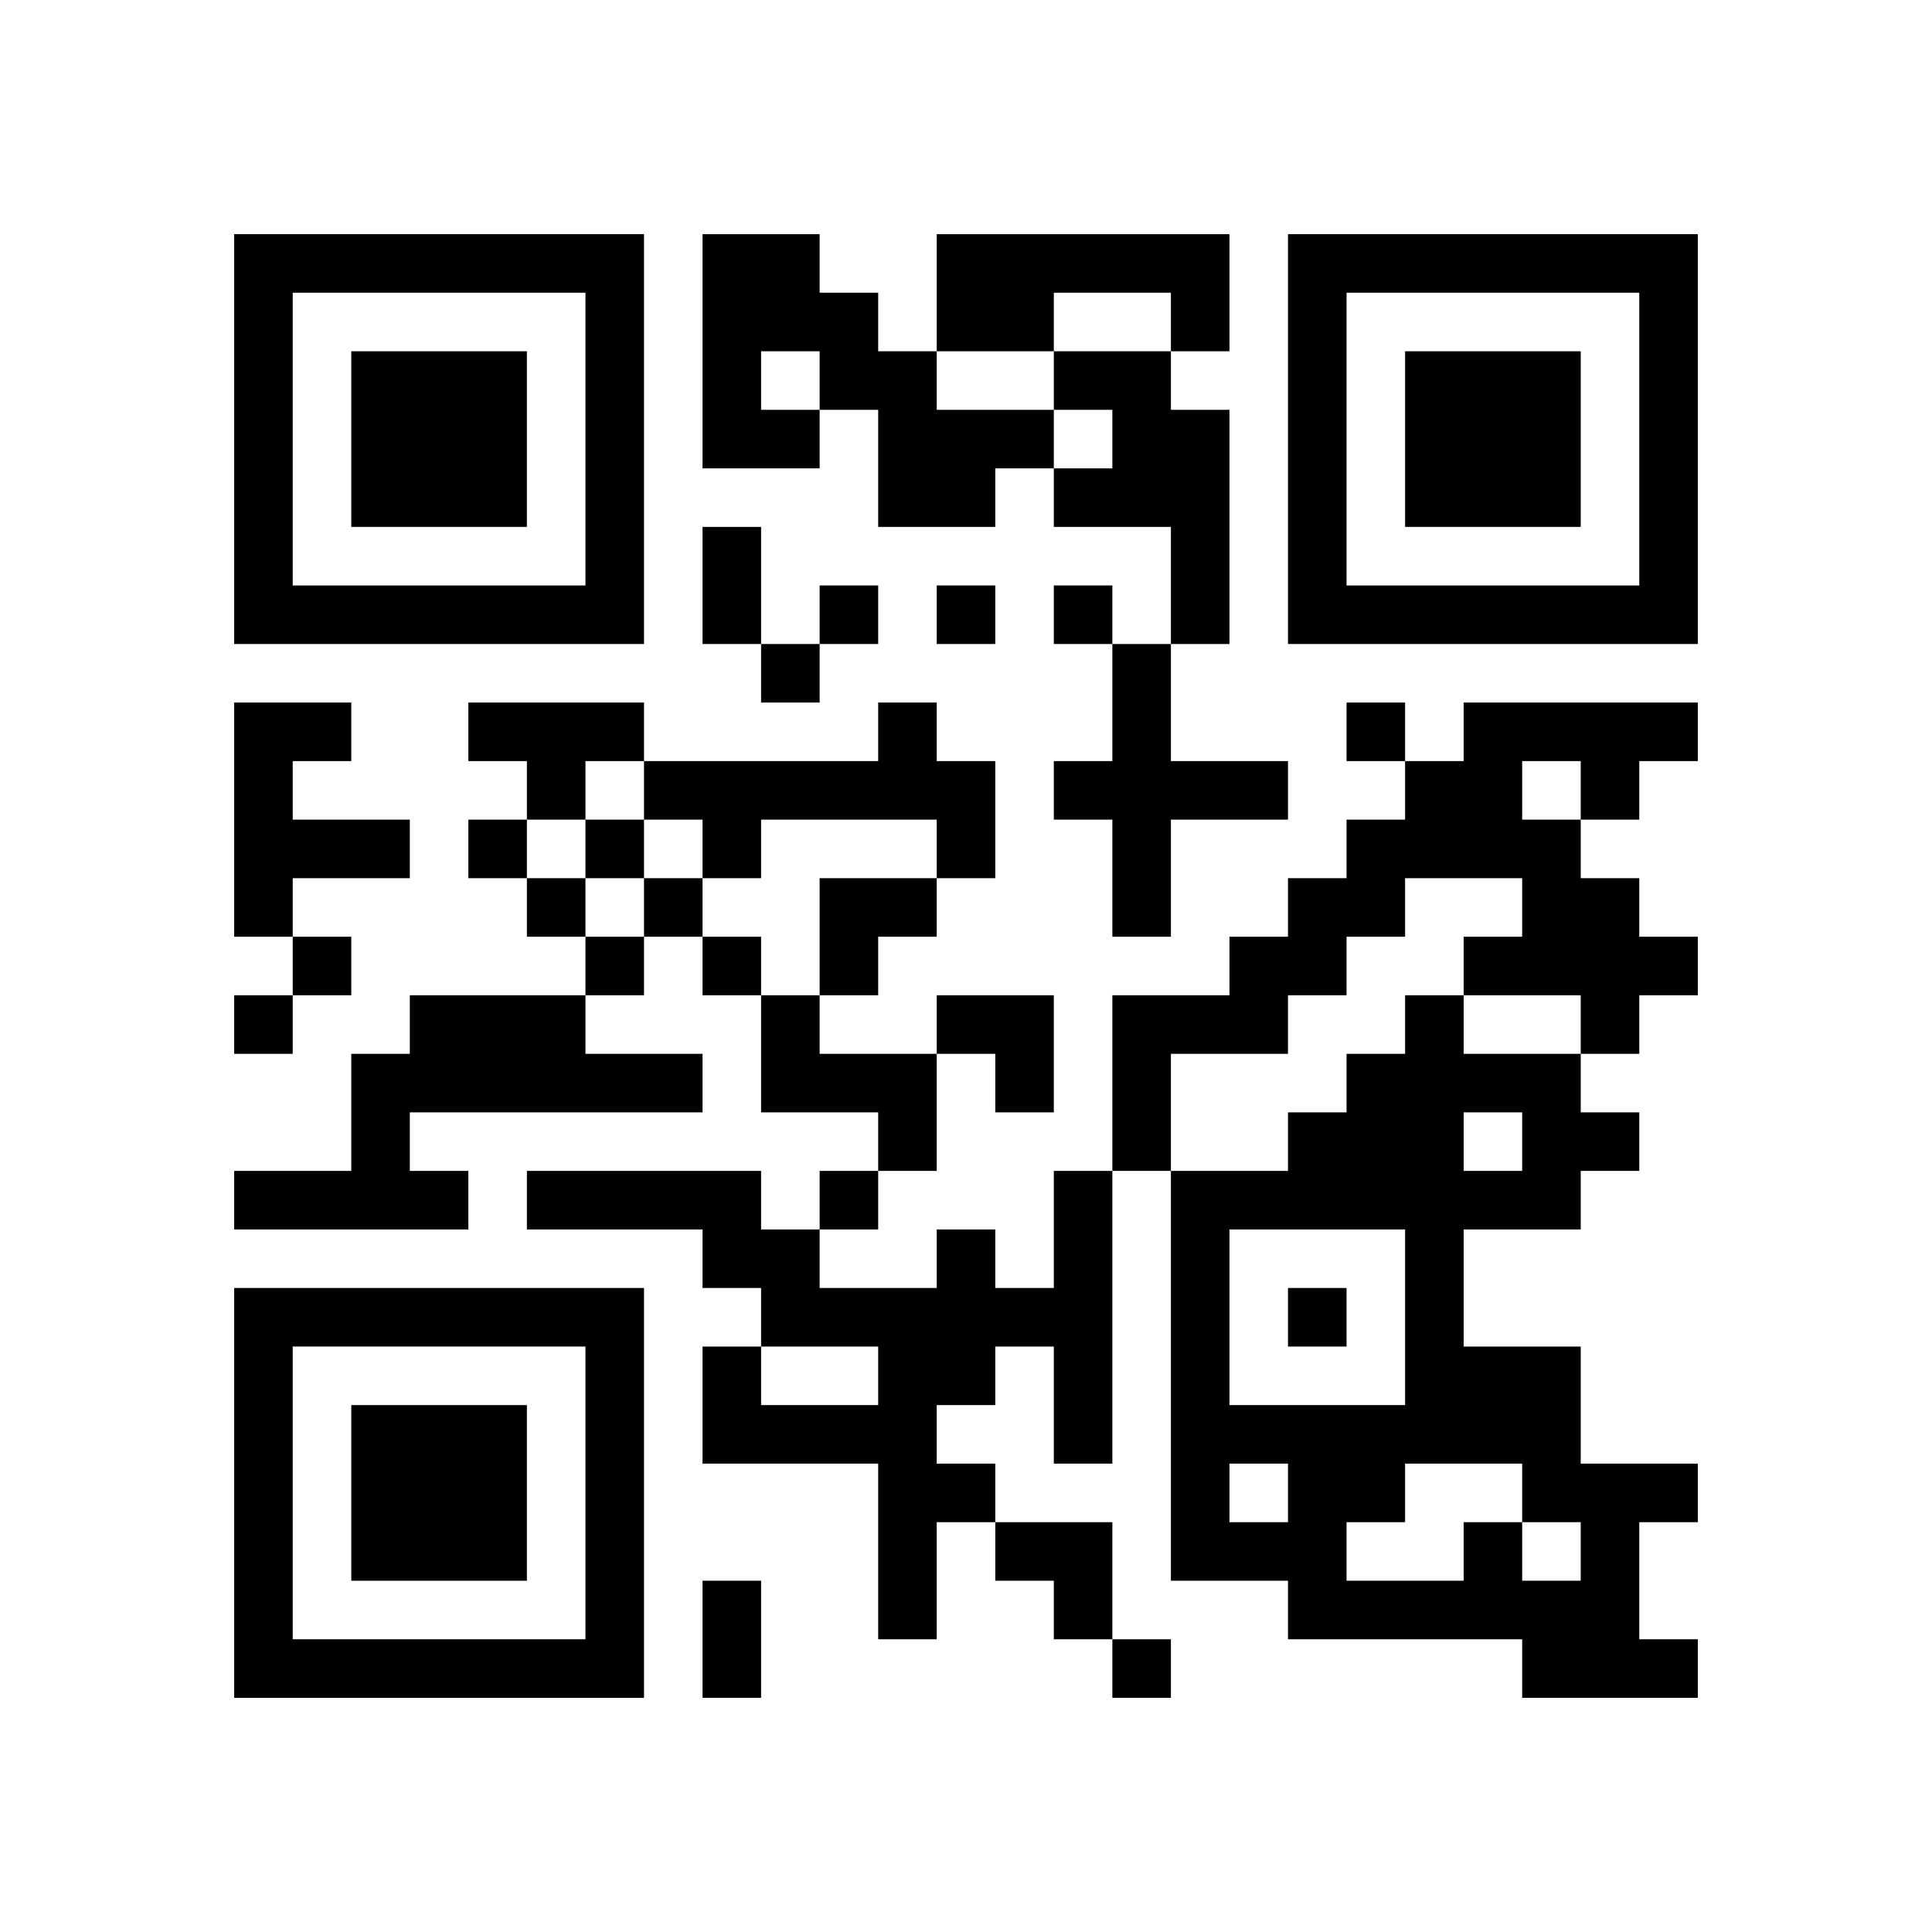
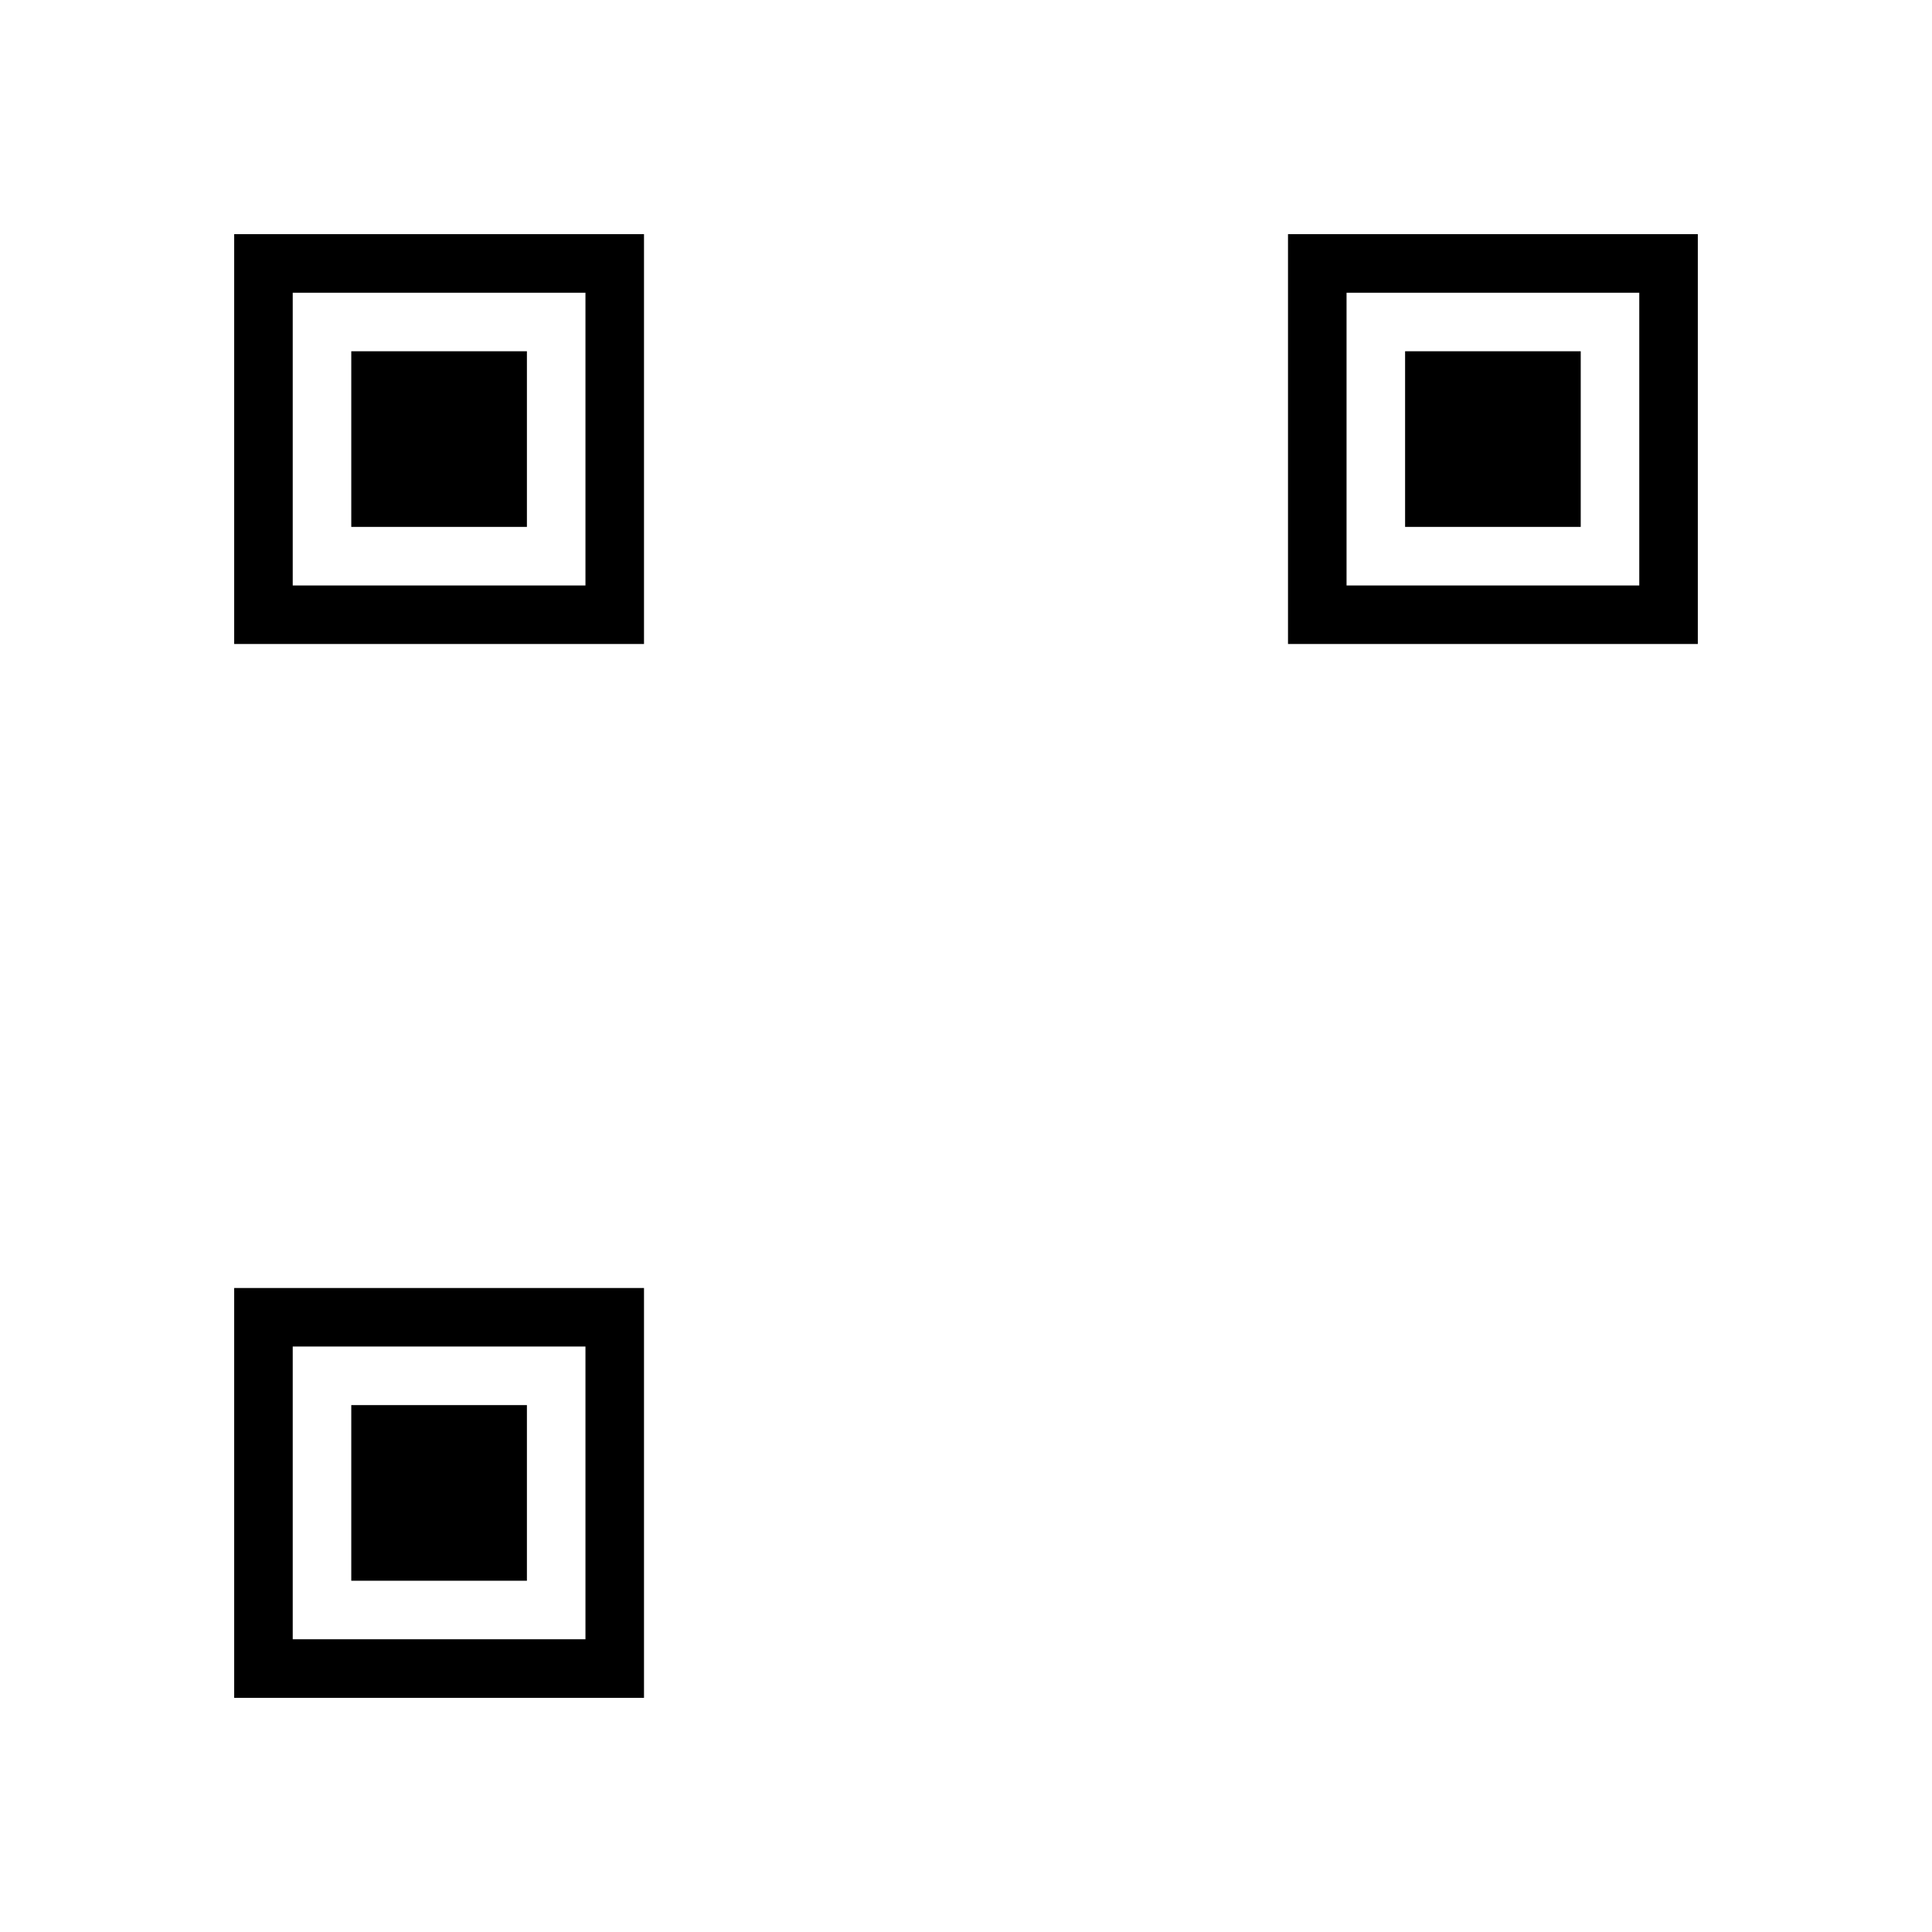
<svg xmlns="http://www.w3.org/2000/svg" xmlns:xlink="http://www.w3.org/1999/xlink" version="1.1" id="Layer_1" x="0px" y="0px" viewBox="-4 -4 33 33" width="132" height="132" style="enable-background:new 0 0 550 550;" xml:space="preserve">
  <symbol id="tracker">
    <path d="m 0 7 0 7 7 0 0 -7 -7 0 z m 1 1 5 0 0 5 -5 0 0 -5 z m 1 1 0 3 3 0 0 -3 -3 0 z" style="fill:#000000;stroke:none" />
  </symbol>
  <use x="0" y="-7" xlink:href="#tracker" />
  <use x="0" y="11" xlink:href="#tracker" />
  <use x="18" y="-7" xlink:href="#tracker" />
-   <path d="M8,0 h2v1h1v1h1v1h2v1h-1v1h-2v-2h-1v1h-2v-4 M9,2 v1h1v-1h-1 M12,0 h5v2h-1v-1h-2v1h-2v-2 M14,2 h2v1h1v4h-1v-2h-2v-1h1v-1h-1v-1 M15,7 h1v2h2v1h-2v2h-1v-2h-1v-1h1v-2 M0,8 h2v1h-1v1h2v1h-2v1h-1v-4 M4,8 h3v1h-1v1h-1v-1h-1v-1 M11,8 h1v1h1v2h-1v-1h-3v1h-1v-1h-1v-1h4v-1 M21,8 h4v1h-1v1h-1v1h1v1h1v1h-1v1h-1v-1h-2v-1h1v-1h-2v1h-1v1h-1v1h-2v2h-1v-3h2v-1h1v-1h1v-1h1v-1h1v-1 M22,9 v1h1v-1h-1 M3,13 h3v1h2v1h-5v1h1v1h-4v-1h2v-2h1v-1 M9,13 h1v1h2v2h-1v-1h-2v-2 M14,16 h1v5h-1v-2h-1v1h-1v1h1v1h-1v2h-1v-3h-3v-2h1v1h2v-1h-2v-1h-1v-1h-3v-1h4v1h1v1h2v-1h1v1h1v-2 M21,22 h1v1h1v-1h-1v-1h-2v1h-1v1h2v-1 M21,15 v1h1v-1h-1 M23,16 v1h-2v2h2v2h2v1h-1v2h1v1h-3v-1h-4v-1h-2v-7h2v-1h1v-1h1v-1h1v1h2v1h1v1h-1 M17,17 v3h3v-3h-3 M17,21 v1h1v-1h-1 M10,6 v1h1v-1h-1 M12,6 v1h1v-1h-1 M14,6 v1h1v-1h-1 M9,7 v1h1v-1h-1 M19,8 v1h1v-1h-1 M4,10 v1h1v-1h-1 M6,10 v1h1v-1h-1 M5,11 v1h1v-1h-1 M7,11 v1h1v-1h-1 M1,12 v1h1v-1h-1 M6,12 v1h1v-1h-1 M8,12 v1h1v-1h-1 M0,13 v1h1v-1h-1 M10,16 v1h1v-1h-1 M18,18 v1h1v-1h-1 M15,24 v1h1v-1h-1 M8,5 h1v2h-1v-2 M8,23 h1v2h-1v-2 M10,11 h2v1h-1v1h-1z M12,13 h2v2h-1v-1h-1z M13,22 h2v2h-1v-1h-1z" style="fill:#000000;stroke:none" />
</svg>